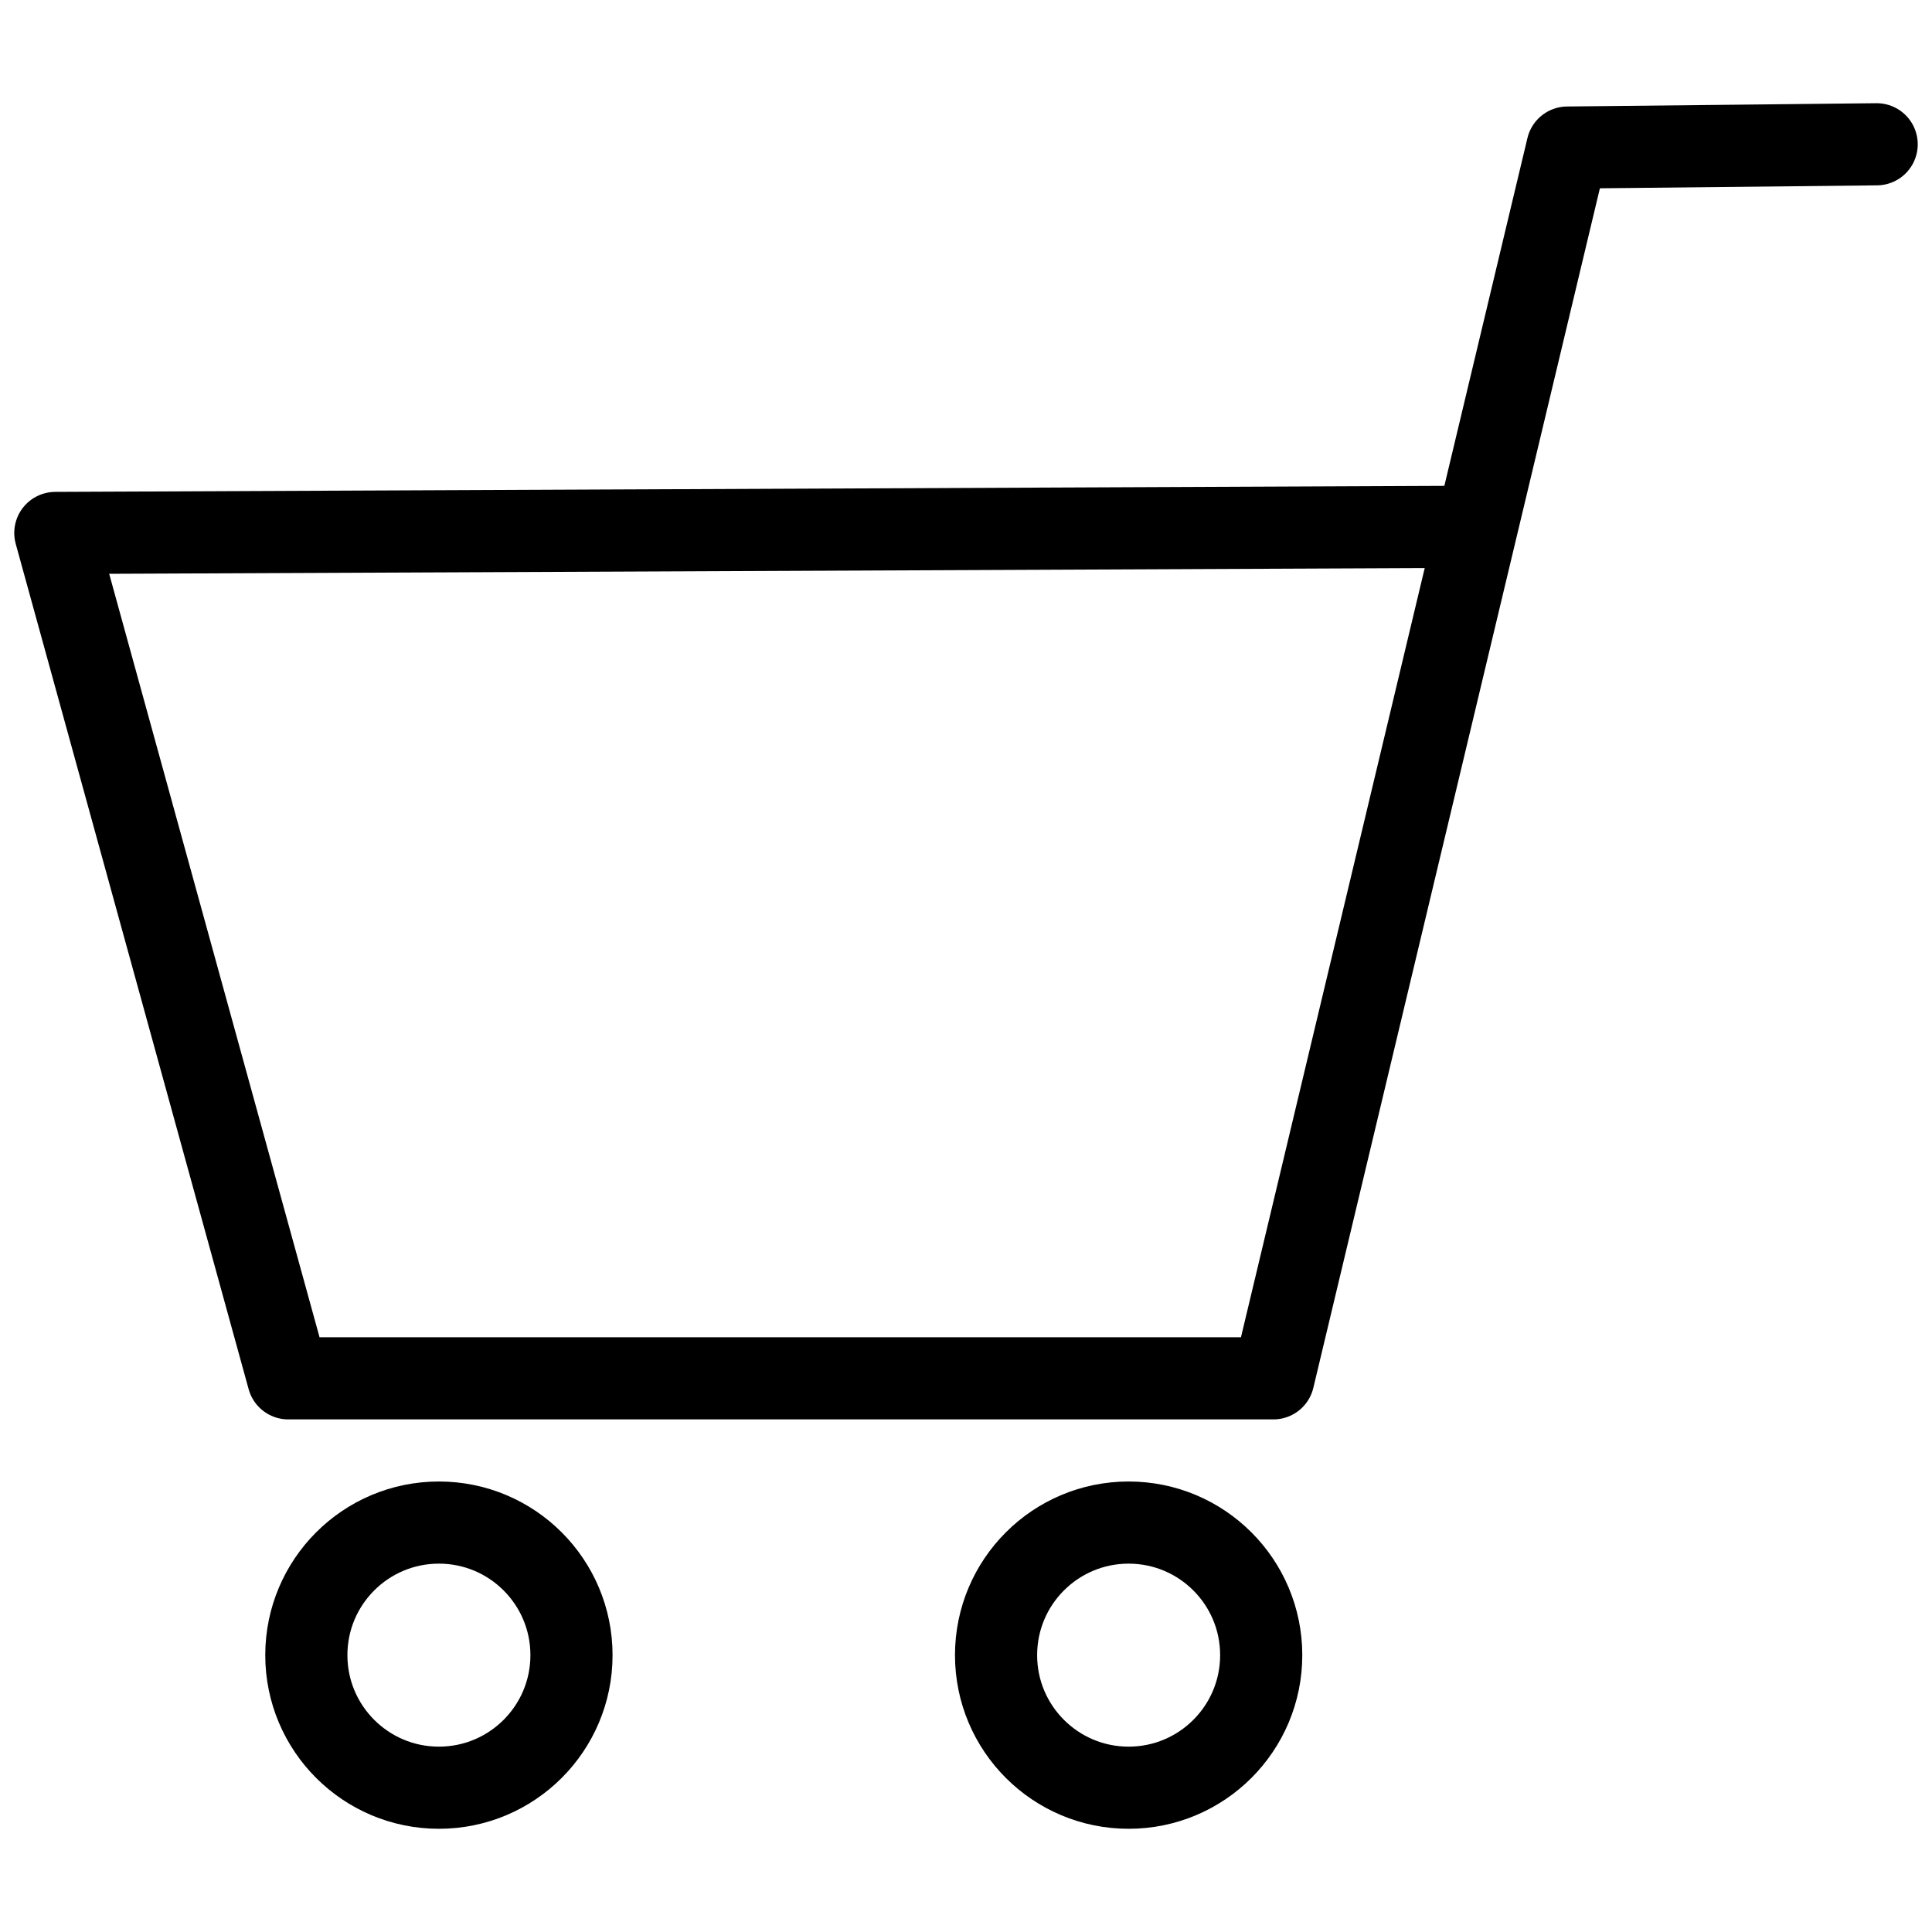
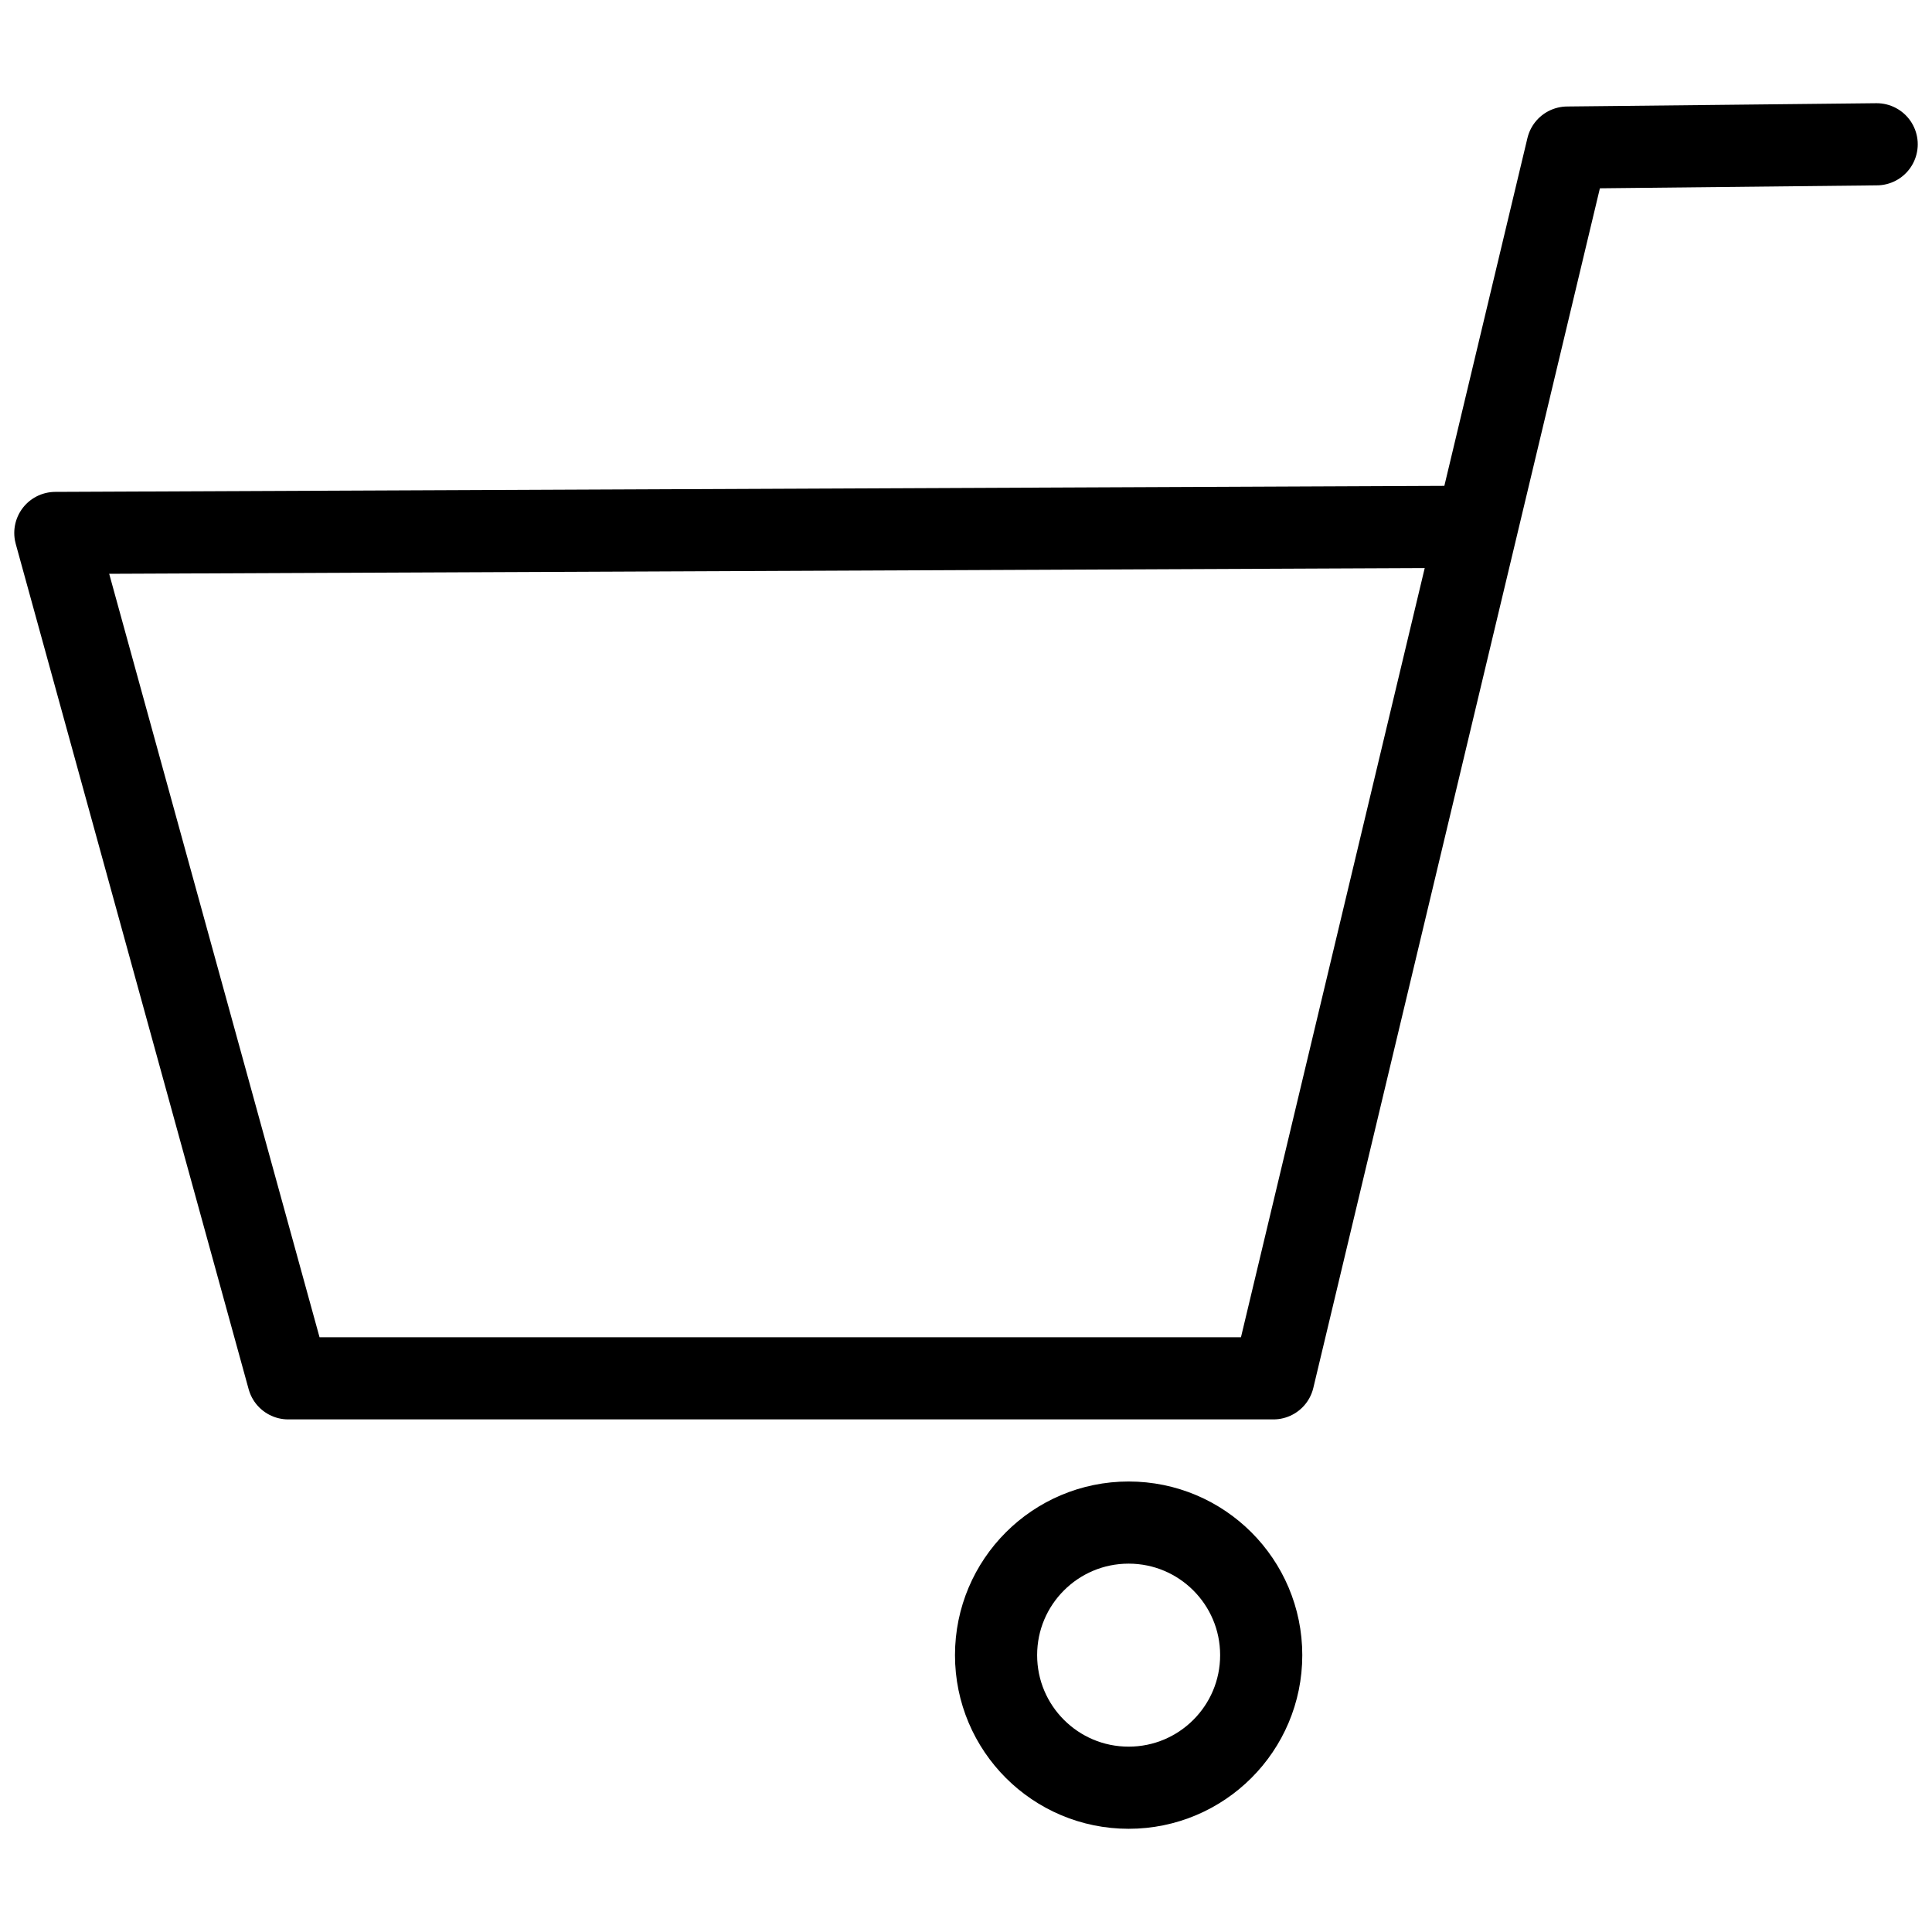
<svg xmlns="http://www.w3.org/2000/svg" id="レイヤー_1" data-name="レイヤー 1" viewBox="0 0 500 500">
  <defs>
    <style>.cls-1{fill:none;stroke:#000;stroke-linecap:round;stroke-linejoin:round;stroke-width:21.26px;}</style>
  </defs>
-   <circle class="cls-1" cx="113.59" cy="428.35" r="34.31" />
  <circle class="cls-1" cx="292.09" cy="428.35" r="34.31" />
  <polyline class="cls-1" points="485.68 37.34 405.64 38.19 329.55 356.71 74.6 356.71 14.32 137.93 380.12 136.34" />
</svg>